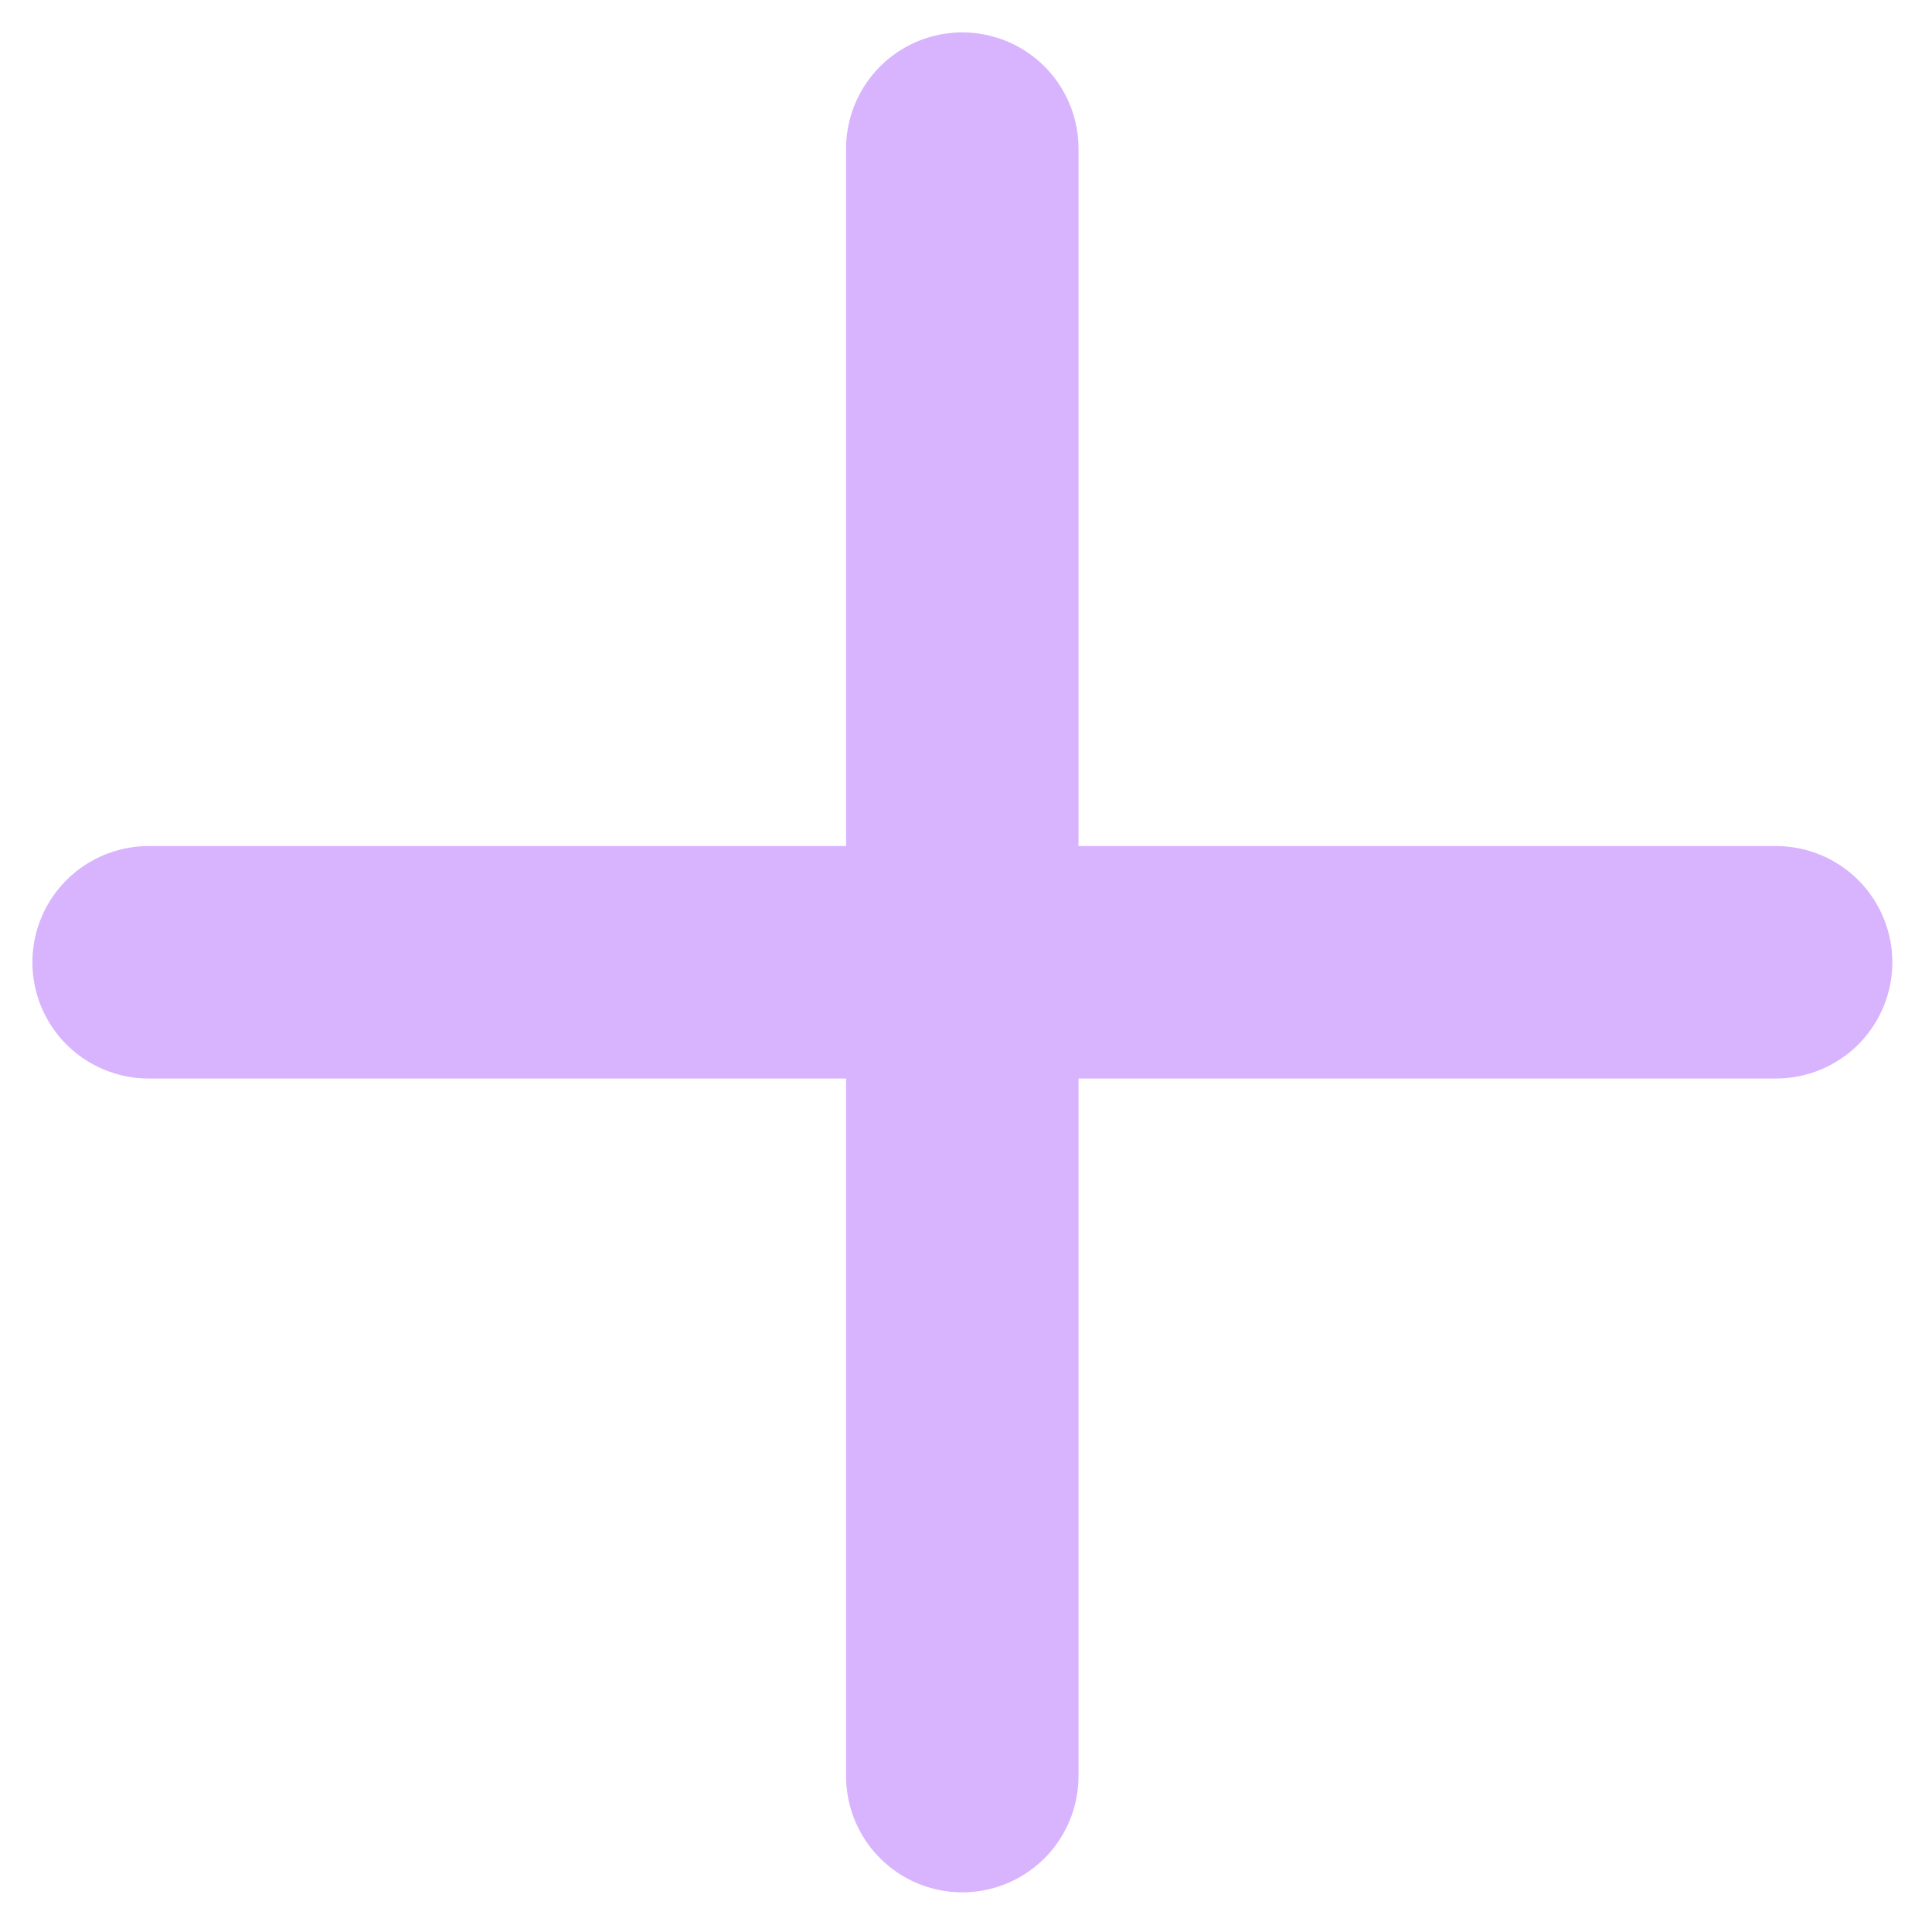
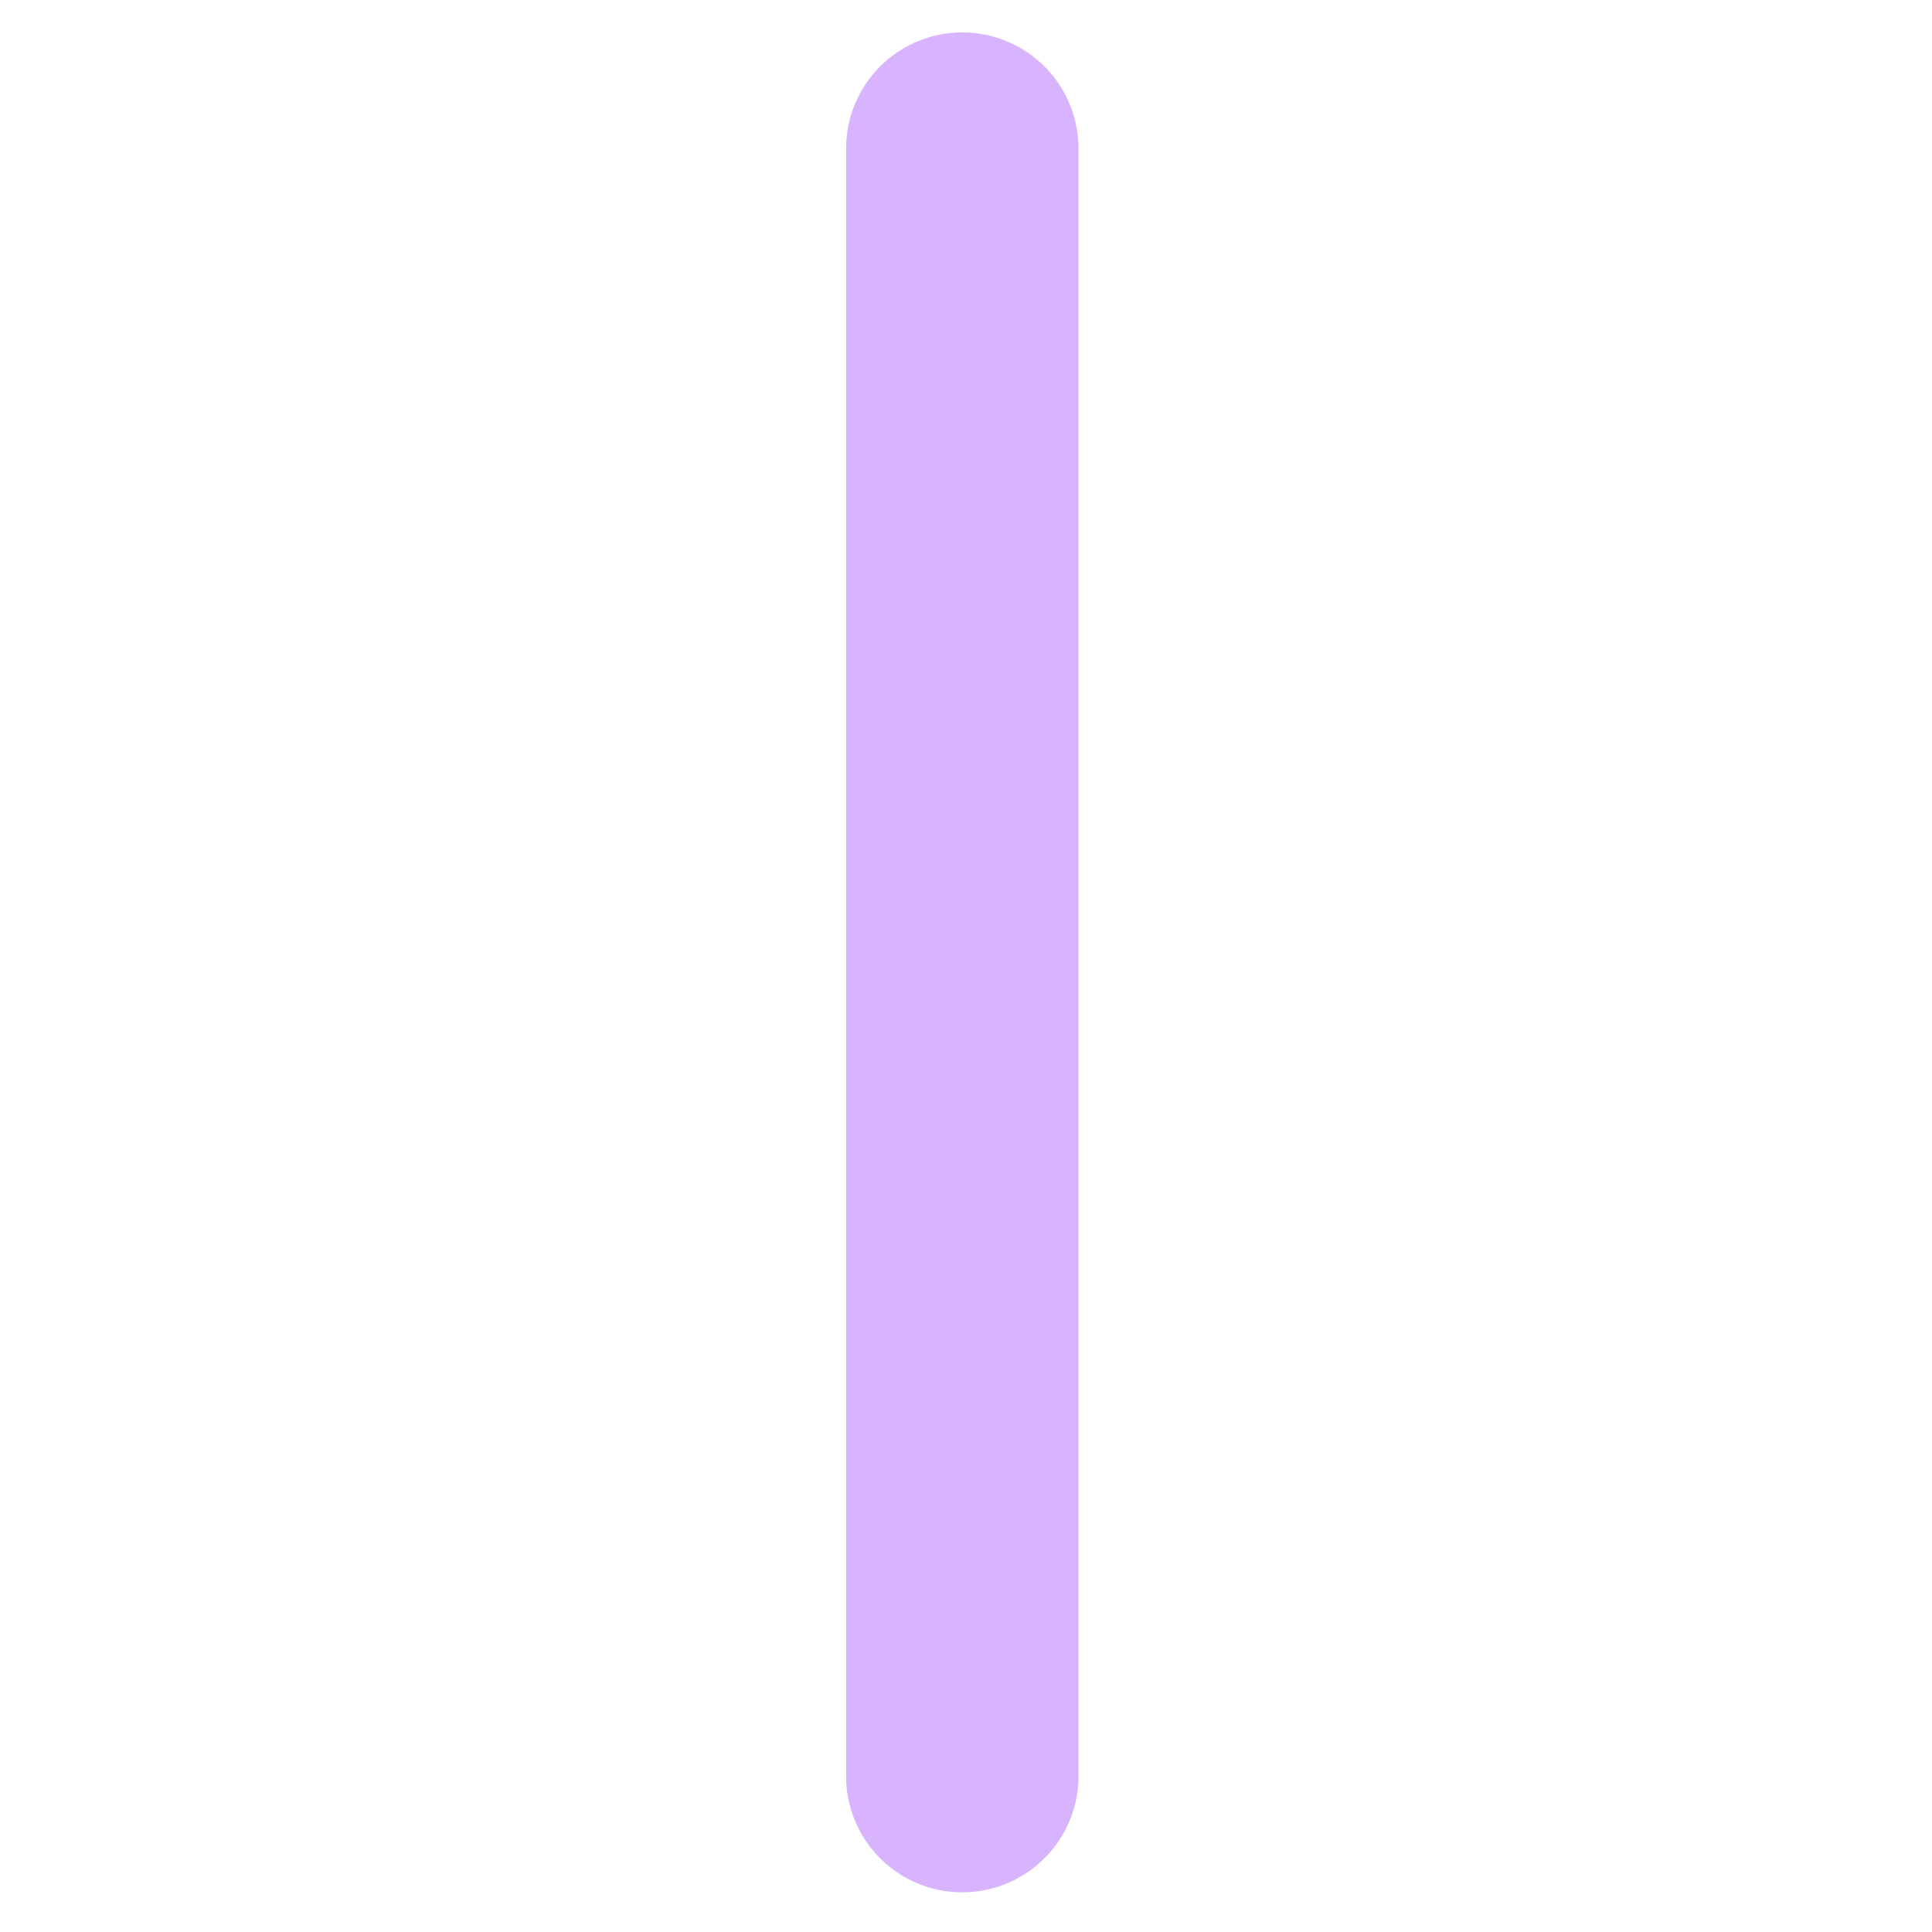
<svg xmlns="http://www.w3.org/2000/svg" fill="none" height="100%" overflow="visible" preserveAspectRatio="none" style="display: block;" viewBox="0 0 13 13" width="100%">
-   <path d="M1 6.475H11.951M6.475 1V11.951" id="Vector" stroke="#D8B4FE" stroke-linecap="round" stroke-width="1.564" />
+   <path d="M1 6.475M6.475 1V11.951" id="Vector" stroke="#D8B4FE" stroke-linecap="round" stroke-width="1.564" />
</svg>